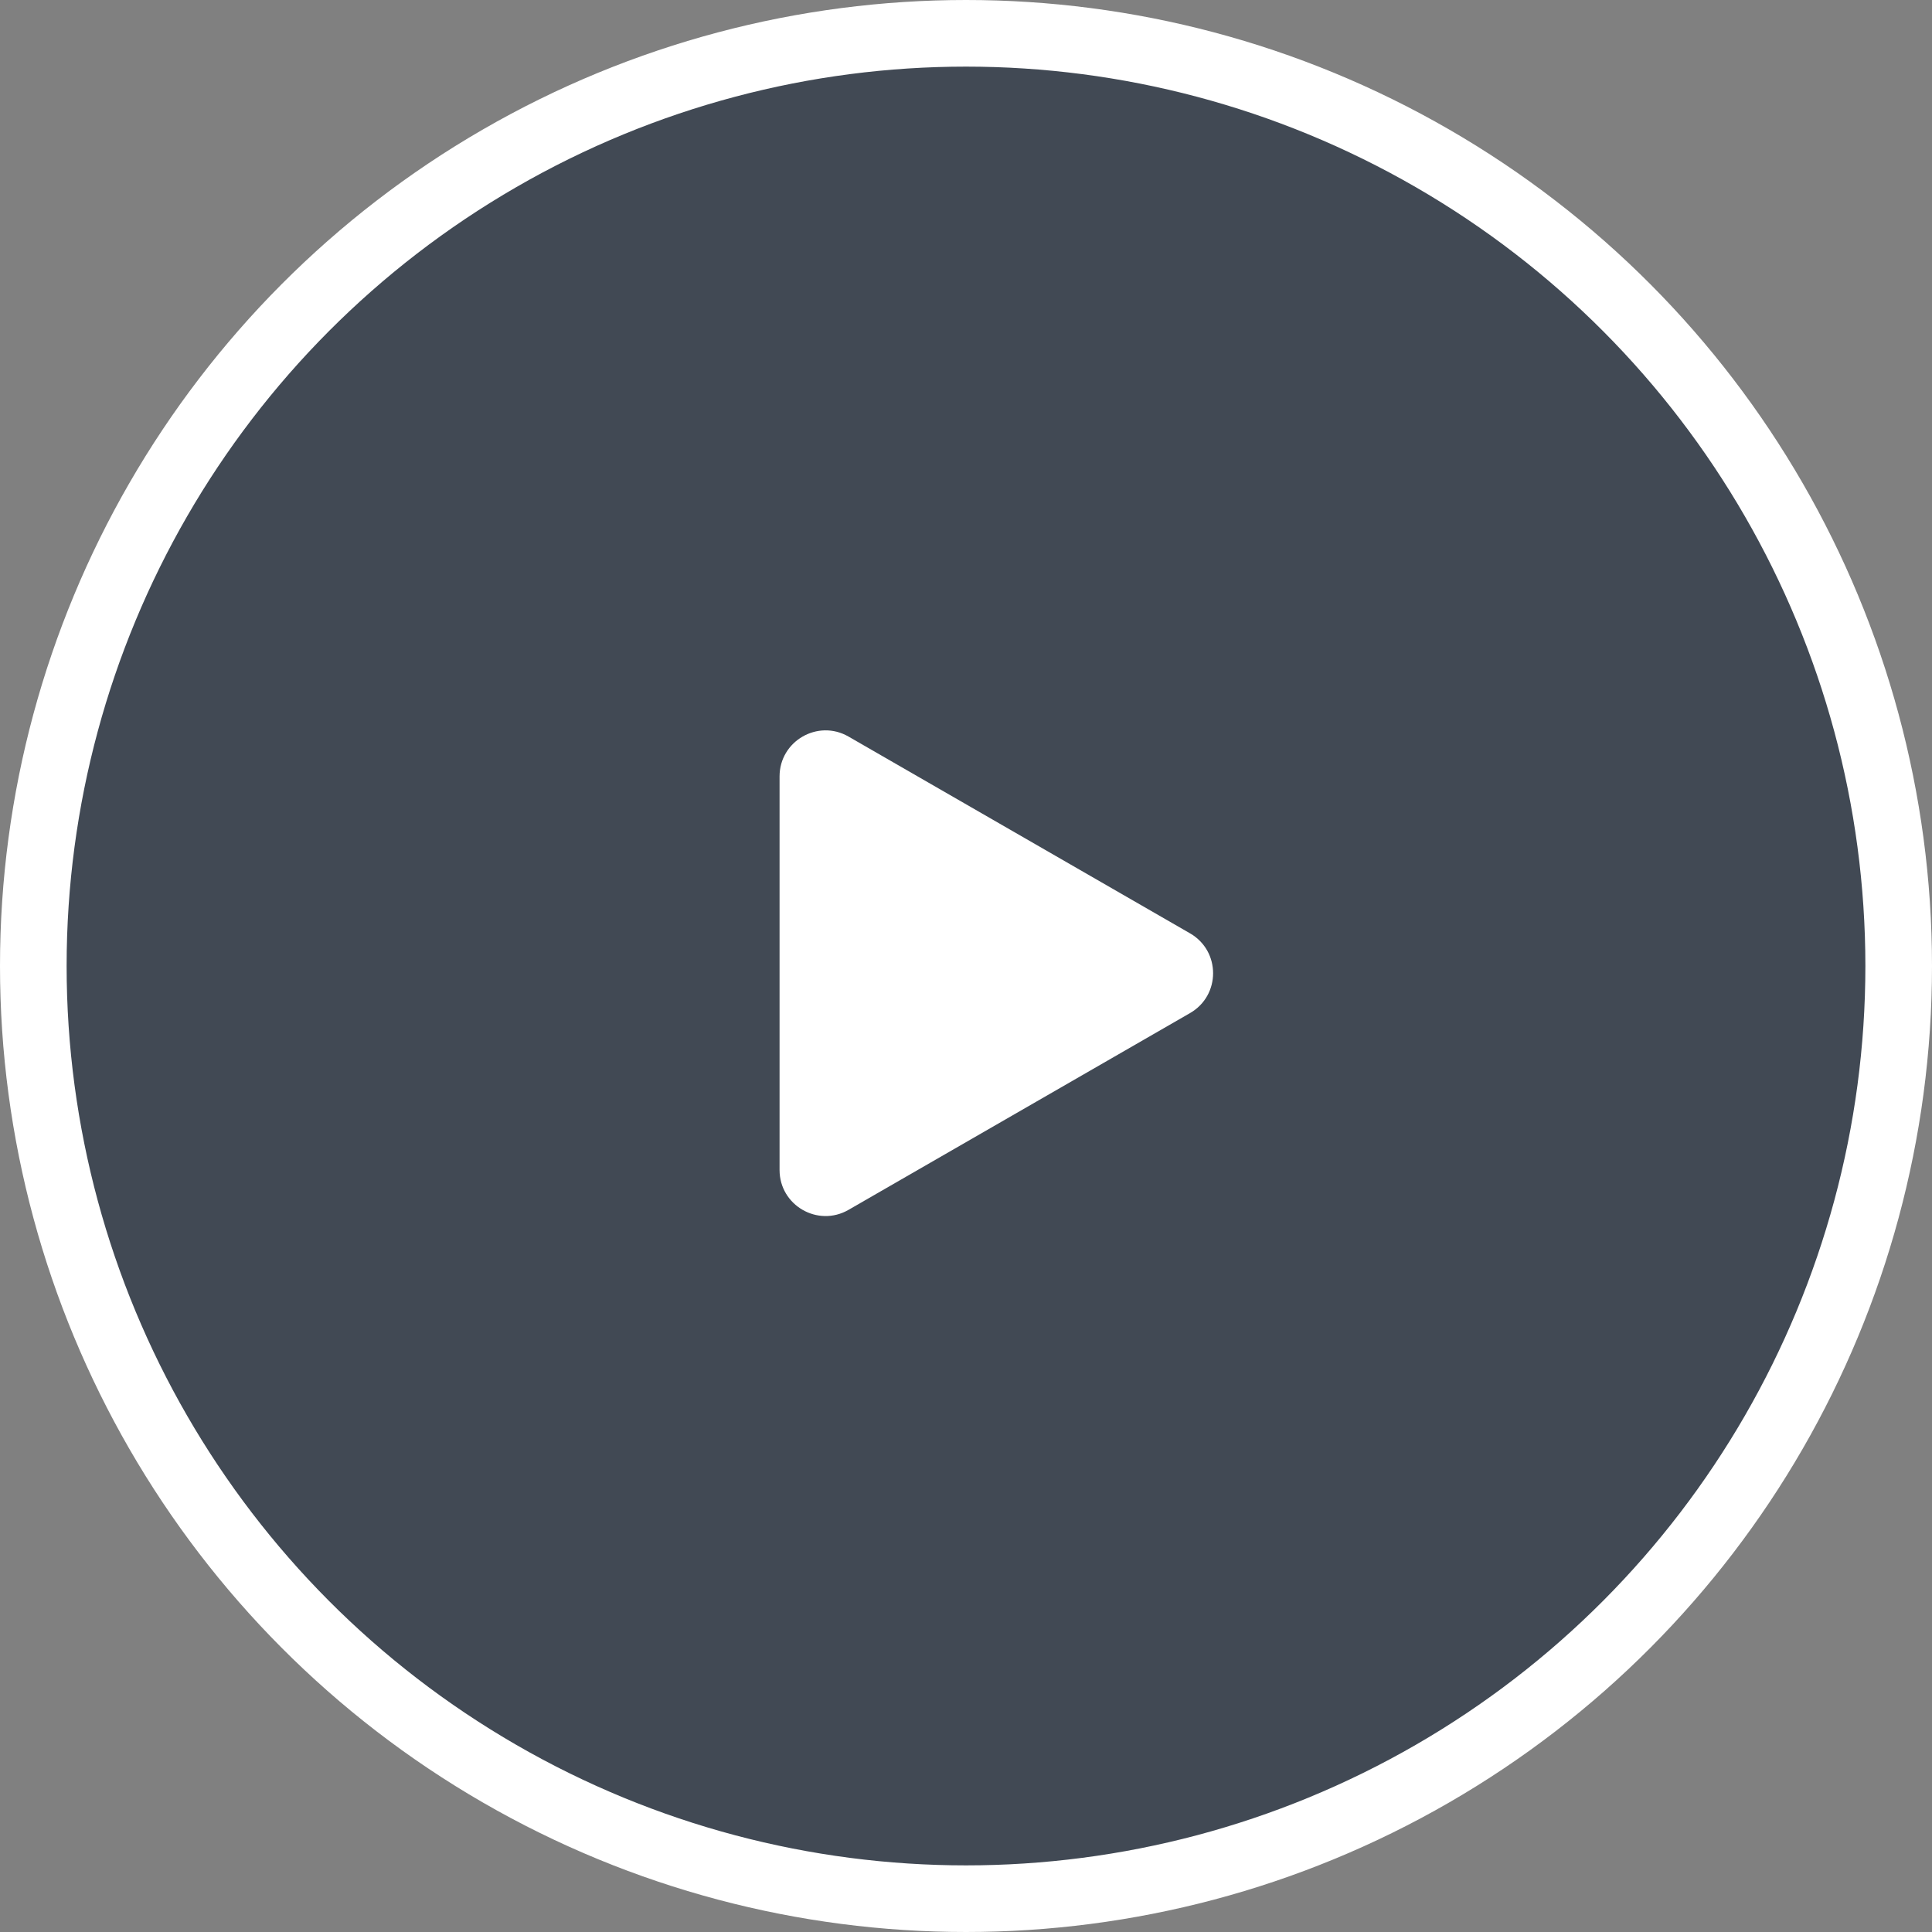
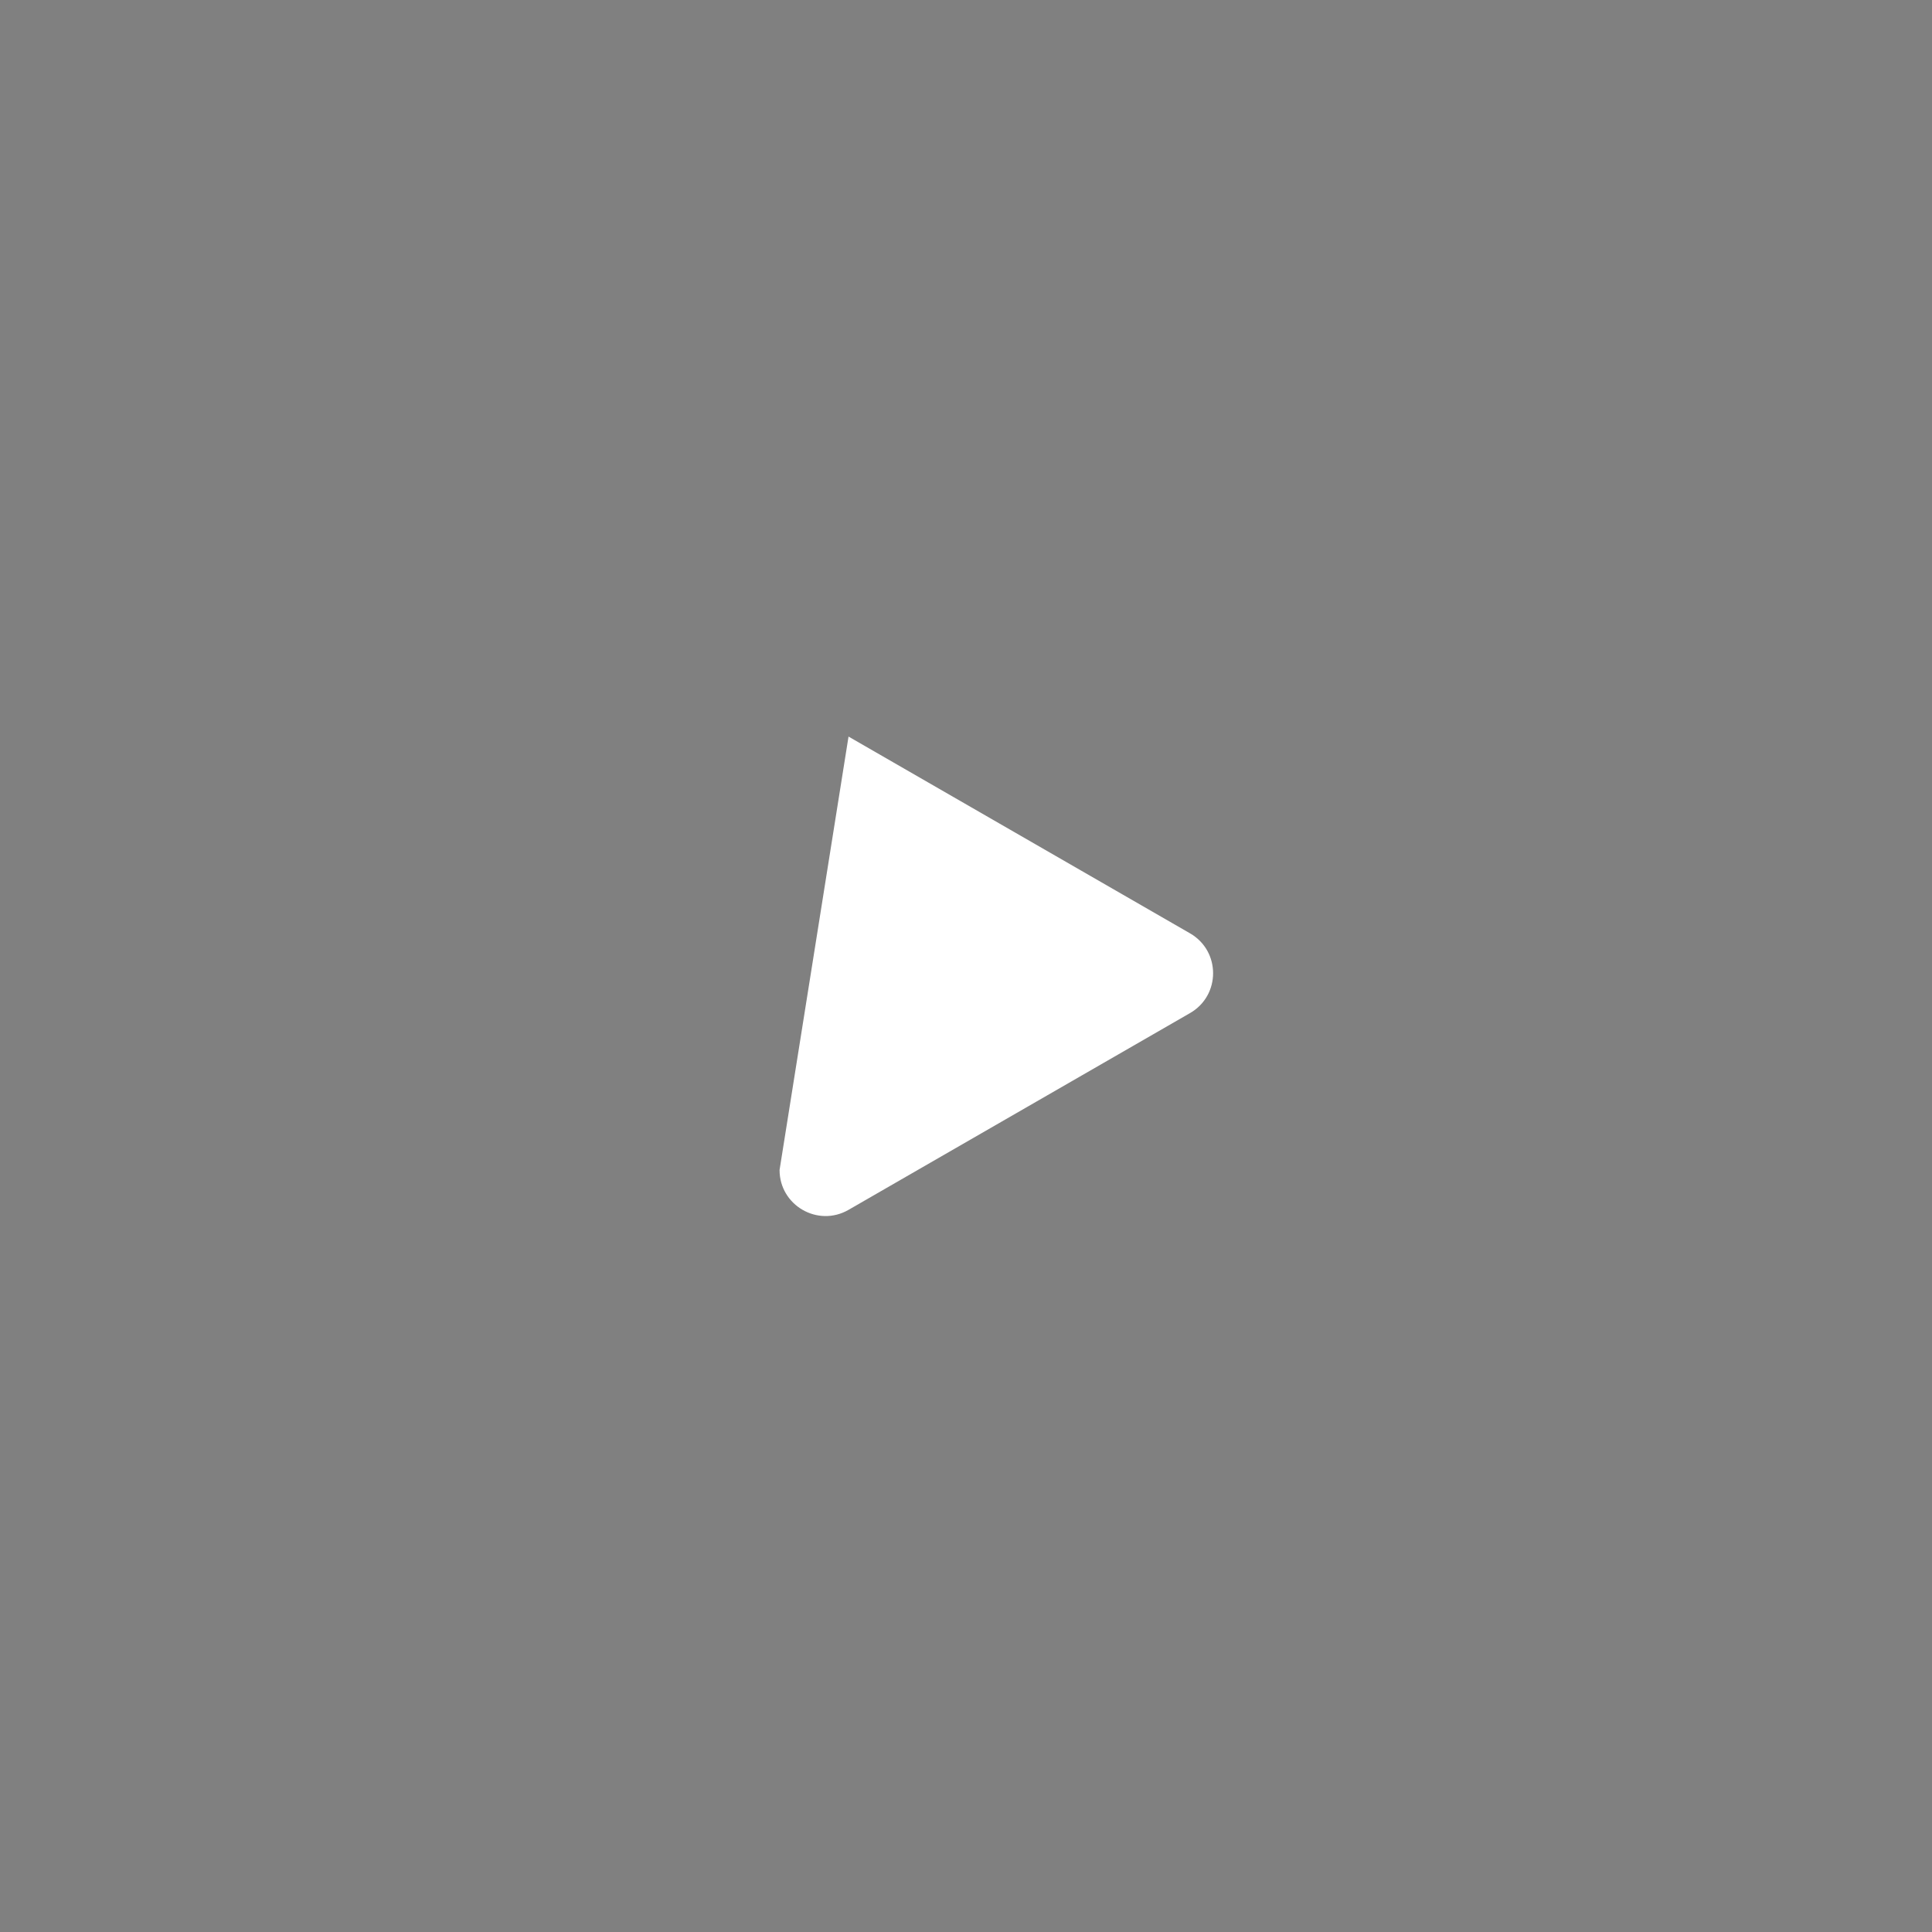
<svg xmlns="http://www.w3.org/2000/svg" width="116" height="116" viewBox="0 0 116 116" fill="none">
  <rect x="0" y="0" width="116" height="116" fill="#808080" stroke="none" />
-   <circle cx="58" cy="58" r="56" fill="#031329" fill-opacity="0.5" stroke="white" stroke-width="4" />
-   <path d="M71.453 56.04L50.947 44.225C49.106 43.164 46.806 44.493 46.806 46.618L46.806 70.248C46.806 72.373 49.106 73.702 50.947 72.641L71.453 60.826C73.297 59.764 73.297 57.103 71.453 56.04Z" fill="white" />
+   <path d="M71.453 56.04L50.947 44.225L46.806 70.248C46.806 72.373 49.106 73.702 50.947 72.641L71.453 60.826C73.297 59.764 73.297 57.103 71.453 56.04Z" fill="white" />
</svg>